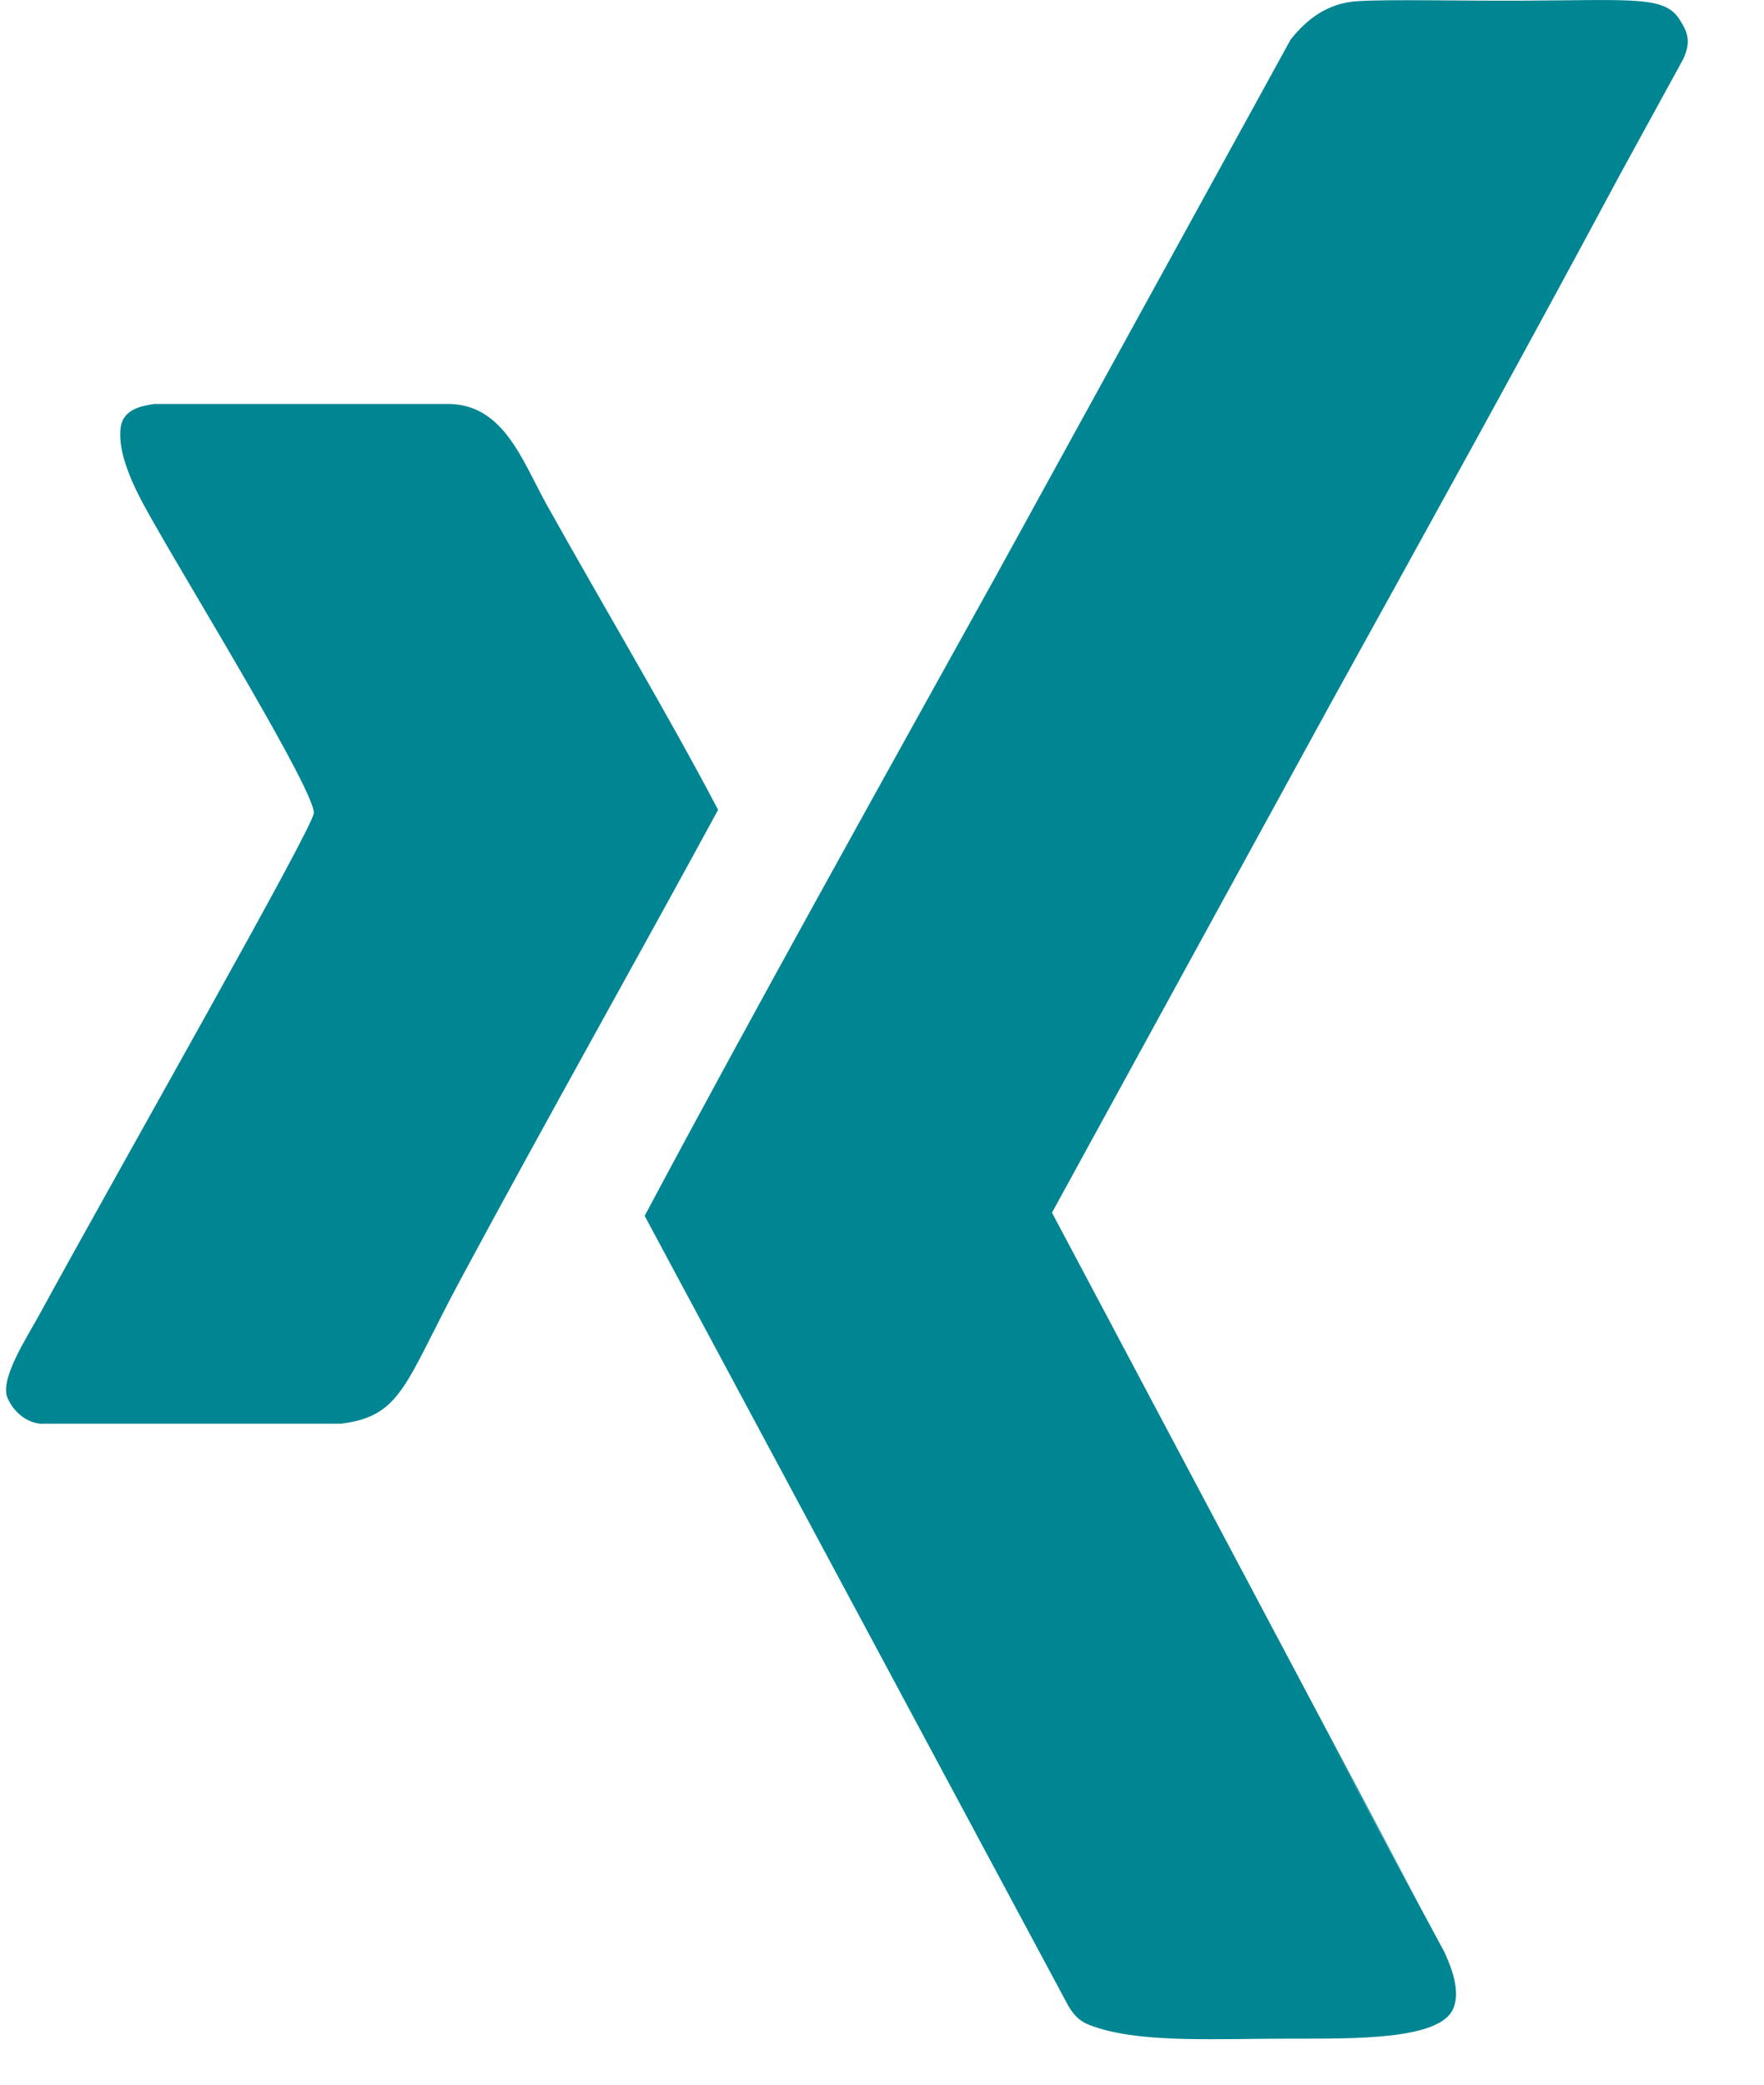
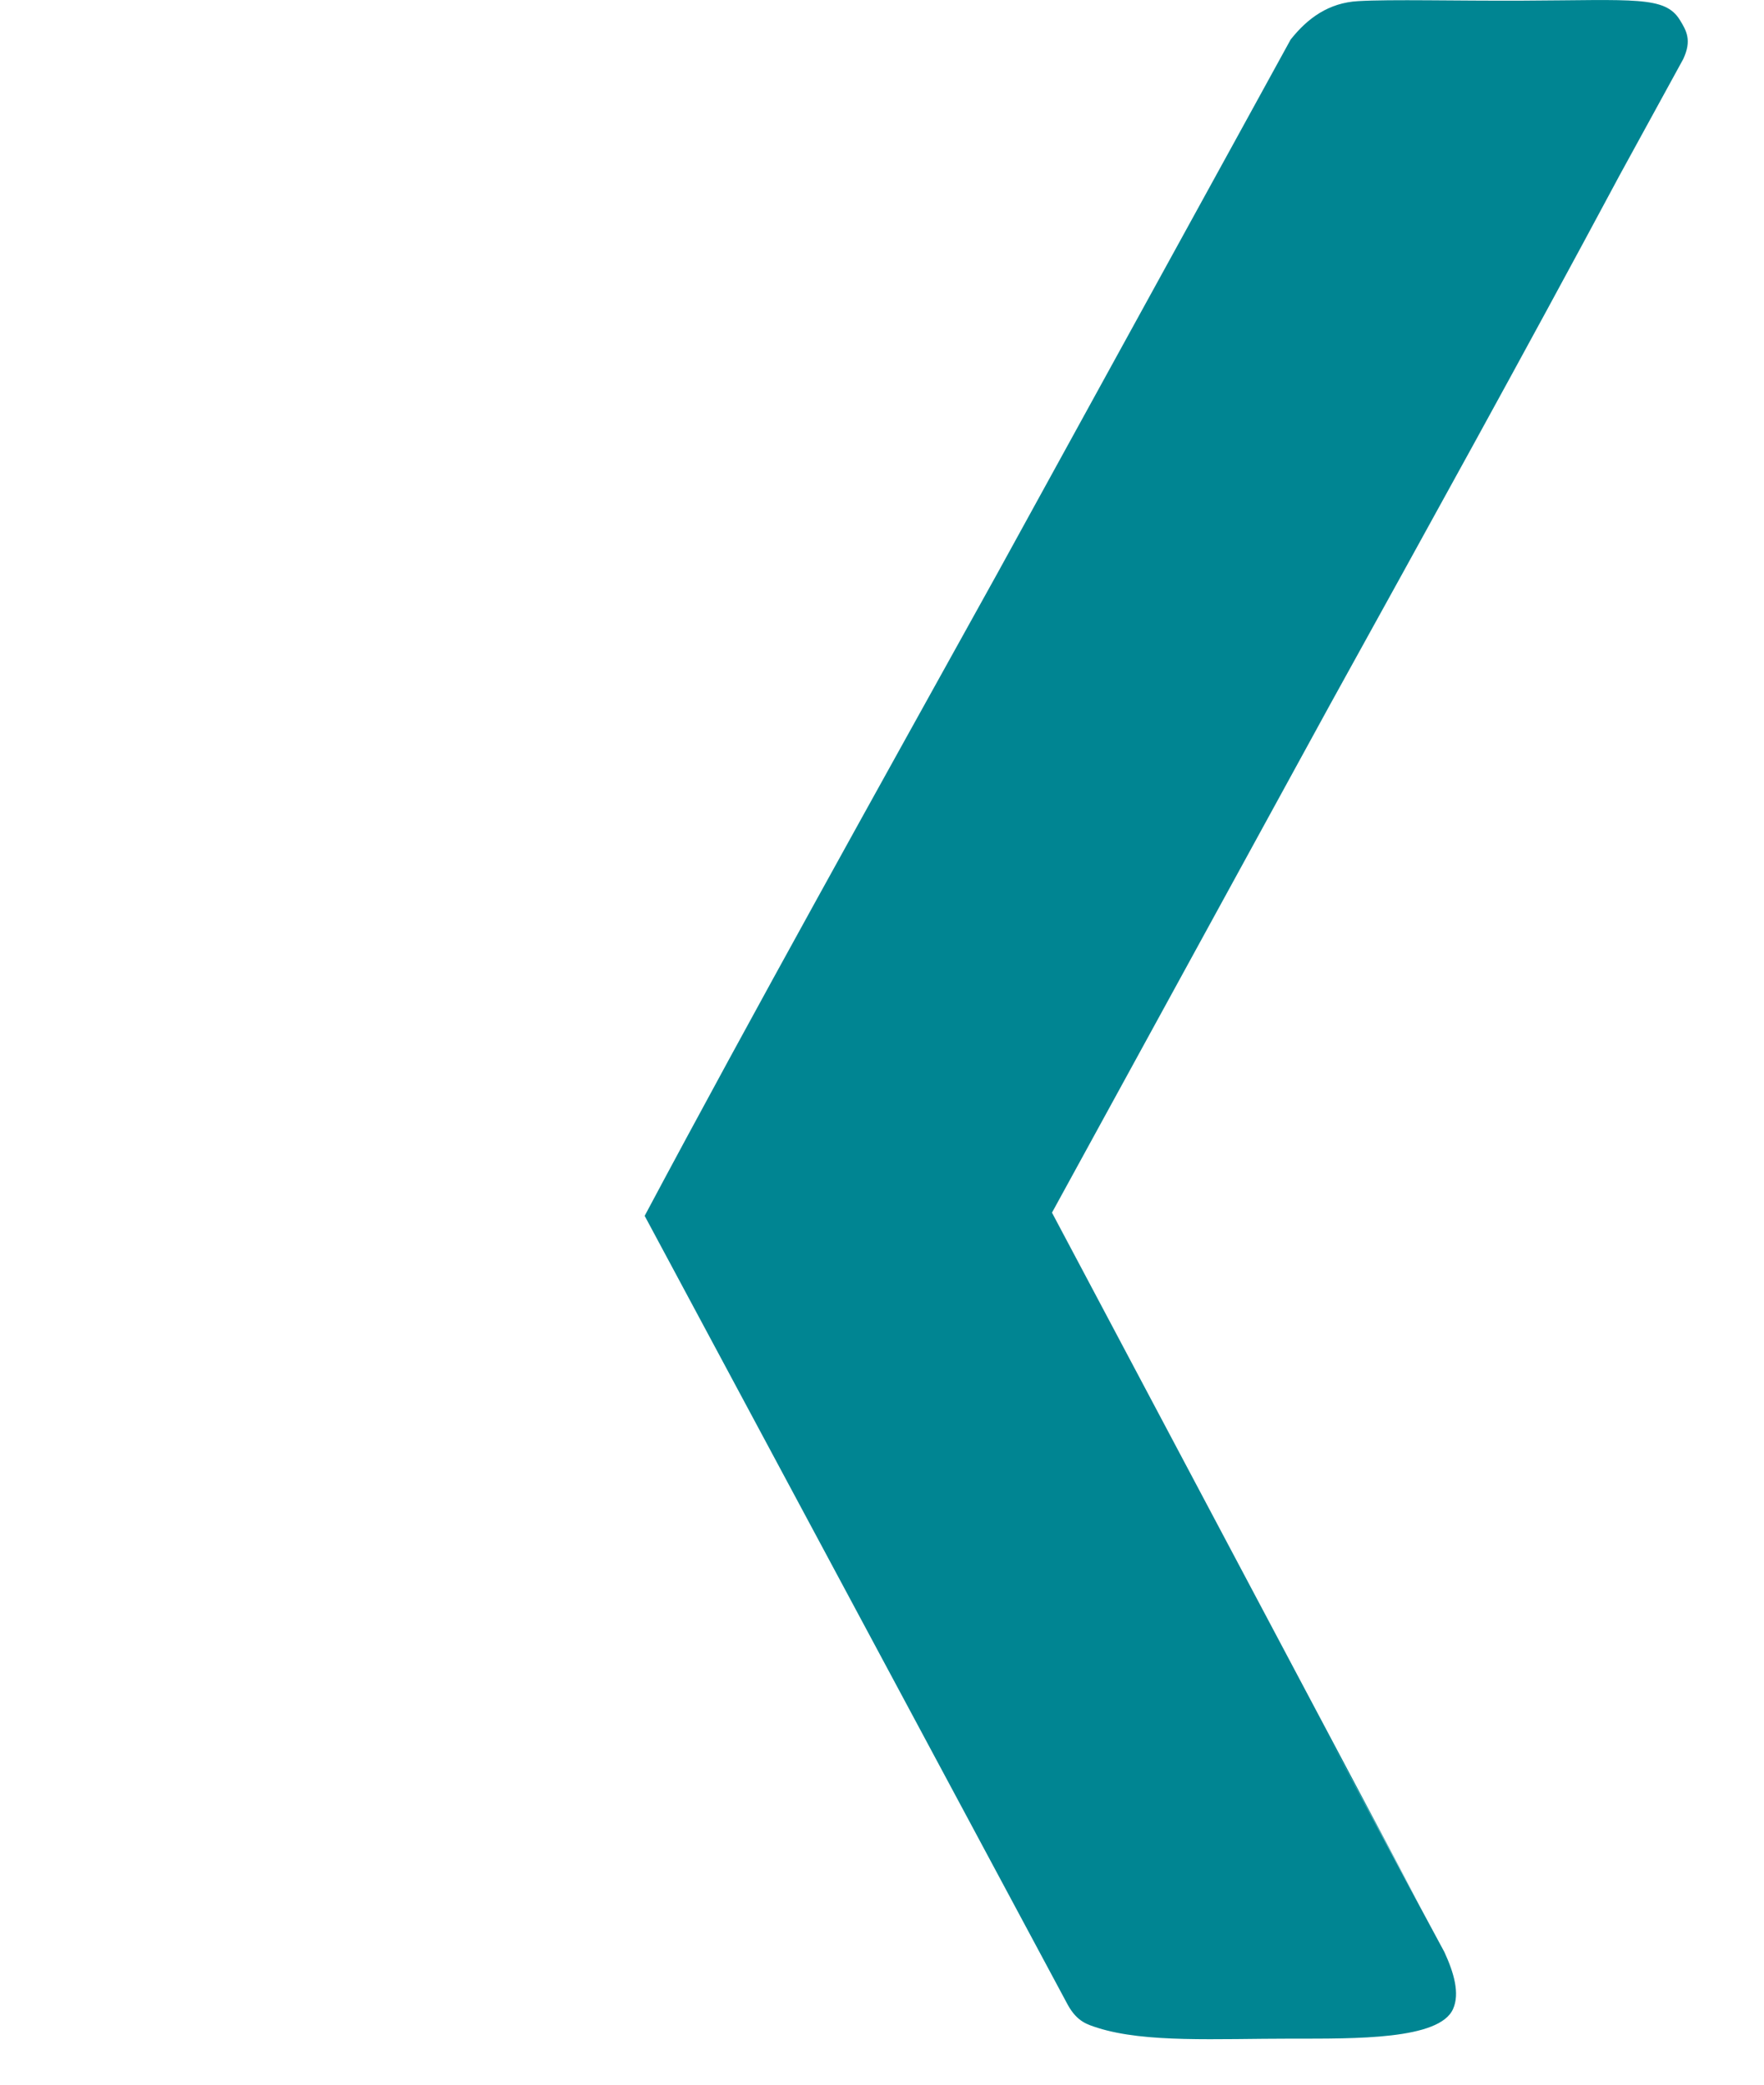
<svg xmlns="http://www.w3.org/2000/svg" width="11" height="13" viewBox="0 0 11 13" version="1.1">
  <title>004-xing</title>
  <desc>Created with Sketch.</desc>
  <g id="Page-1" stroke="none" stroke-width="1" fill="none" fill-rule="evenodd">
    <g id="layout_Startseite_Ueberarbeitung_3" transform="translate(-1538, -57)" fill="#008592" fill-rule="nonzero">
      <g id="Navigation" transform="translate(0, -7)">
        <g id="social" transform="translate(1481, 64)">
          <g id="004-xing" transform="translate(57, 0)">
            <path d="M10.475,0.124 C10.382,-0.026 10.194,0.001 9.497,0.004 C9.08,0.006 8.674,-0.005 8.47,0.007 C8.286,0.017 8.154,0.113 8.048,0.247 L7.706,0.87 L6.218,3.578 C5.464,4.938 4.705,6.297 4.02,7.582 L6.083,11.429 L6.659,12.503 C6.718,12.609 6.782,12.625 6.846,12.646 C7.145,12.74 7.582,12.713 8.054,12.713 C8.455,12.713 8.976,12.72 9.061,12.528 C9.104,12.432 9.067,12.303 9.007,12.173 C9.007,12.173 8.677,11.561 8.244,10.753 C8.445,11.126 8.648,11.501 8.851,11.879 L6.56,7.562 C6.611,7.663 6.664,7.764 6.716,7.865 C6.66,7.758 6.608,7.656 6.56,7.562 L8.295,4.392 C8.896,3.304 9.5,2.213 10.091,1.109 L10.093,1.105 L10.094,1.104 C10.094,1.104 10.094,1.105 10.093,1.105 L10.496,0.369 C10.551,0.252 10.517,0.192 10.475,0.124 Z" id="XMLID_447_" />
-             <path d="M3.409,3.147 C3.258,2.876 3.143,2.523 2.798,2.519 C2.187,2.519 1.575,2.519 0.964,2.519 C0.864,2.533 0.774,2.559 0.754,2.656 C0.721,2.86 0.89,3.14 0.984,3.304 C1.2,3.686 1.963,4.932 1.957,5.07 C1.953,5.162 0.758,7.259 0.239,8.21 C0.161,8.351 -0.005,8.606 0.048,8.72 C0.102,8.84 0.211,8.885 0.277,8.878 C0.894,8.878 1.512,8.878 2.129,8.878 C2.508,8.83 2.525,8.624 2.874,7.975 C3.409,6.98 3.979,5.969 4.478,5.05 C4.169,4.461 3.759,3.774 3.409,3.147 Z" id="XMLID_449_" />
          </g>
        </g>
      </g>
    </g>
  </g>
</svg>